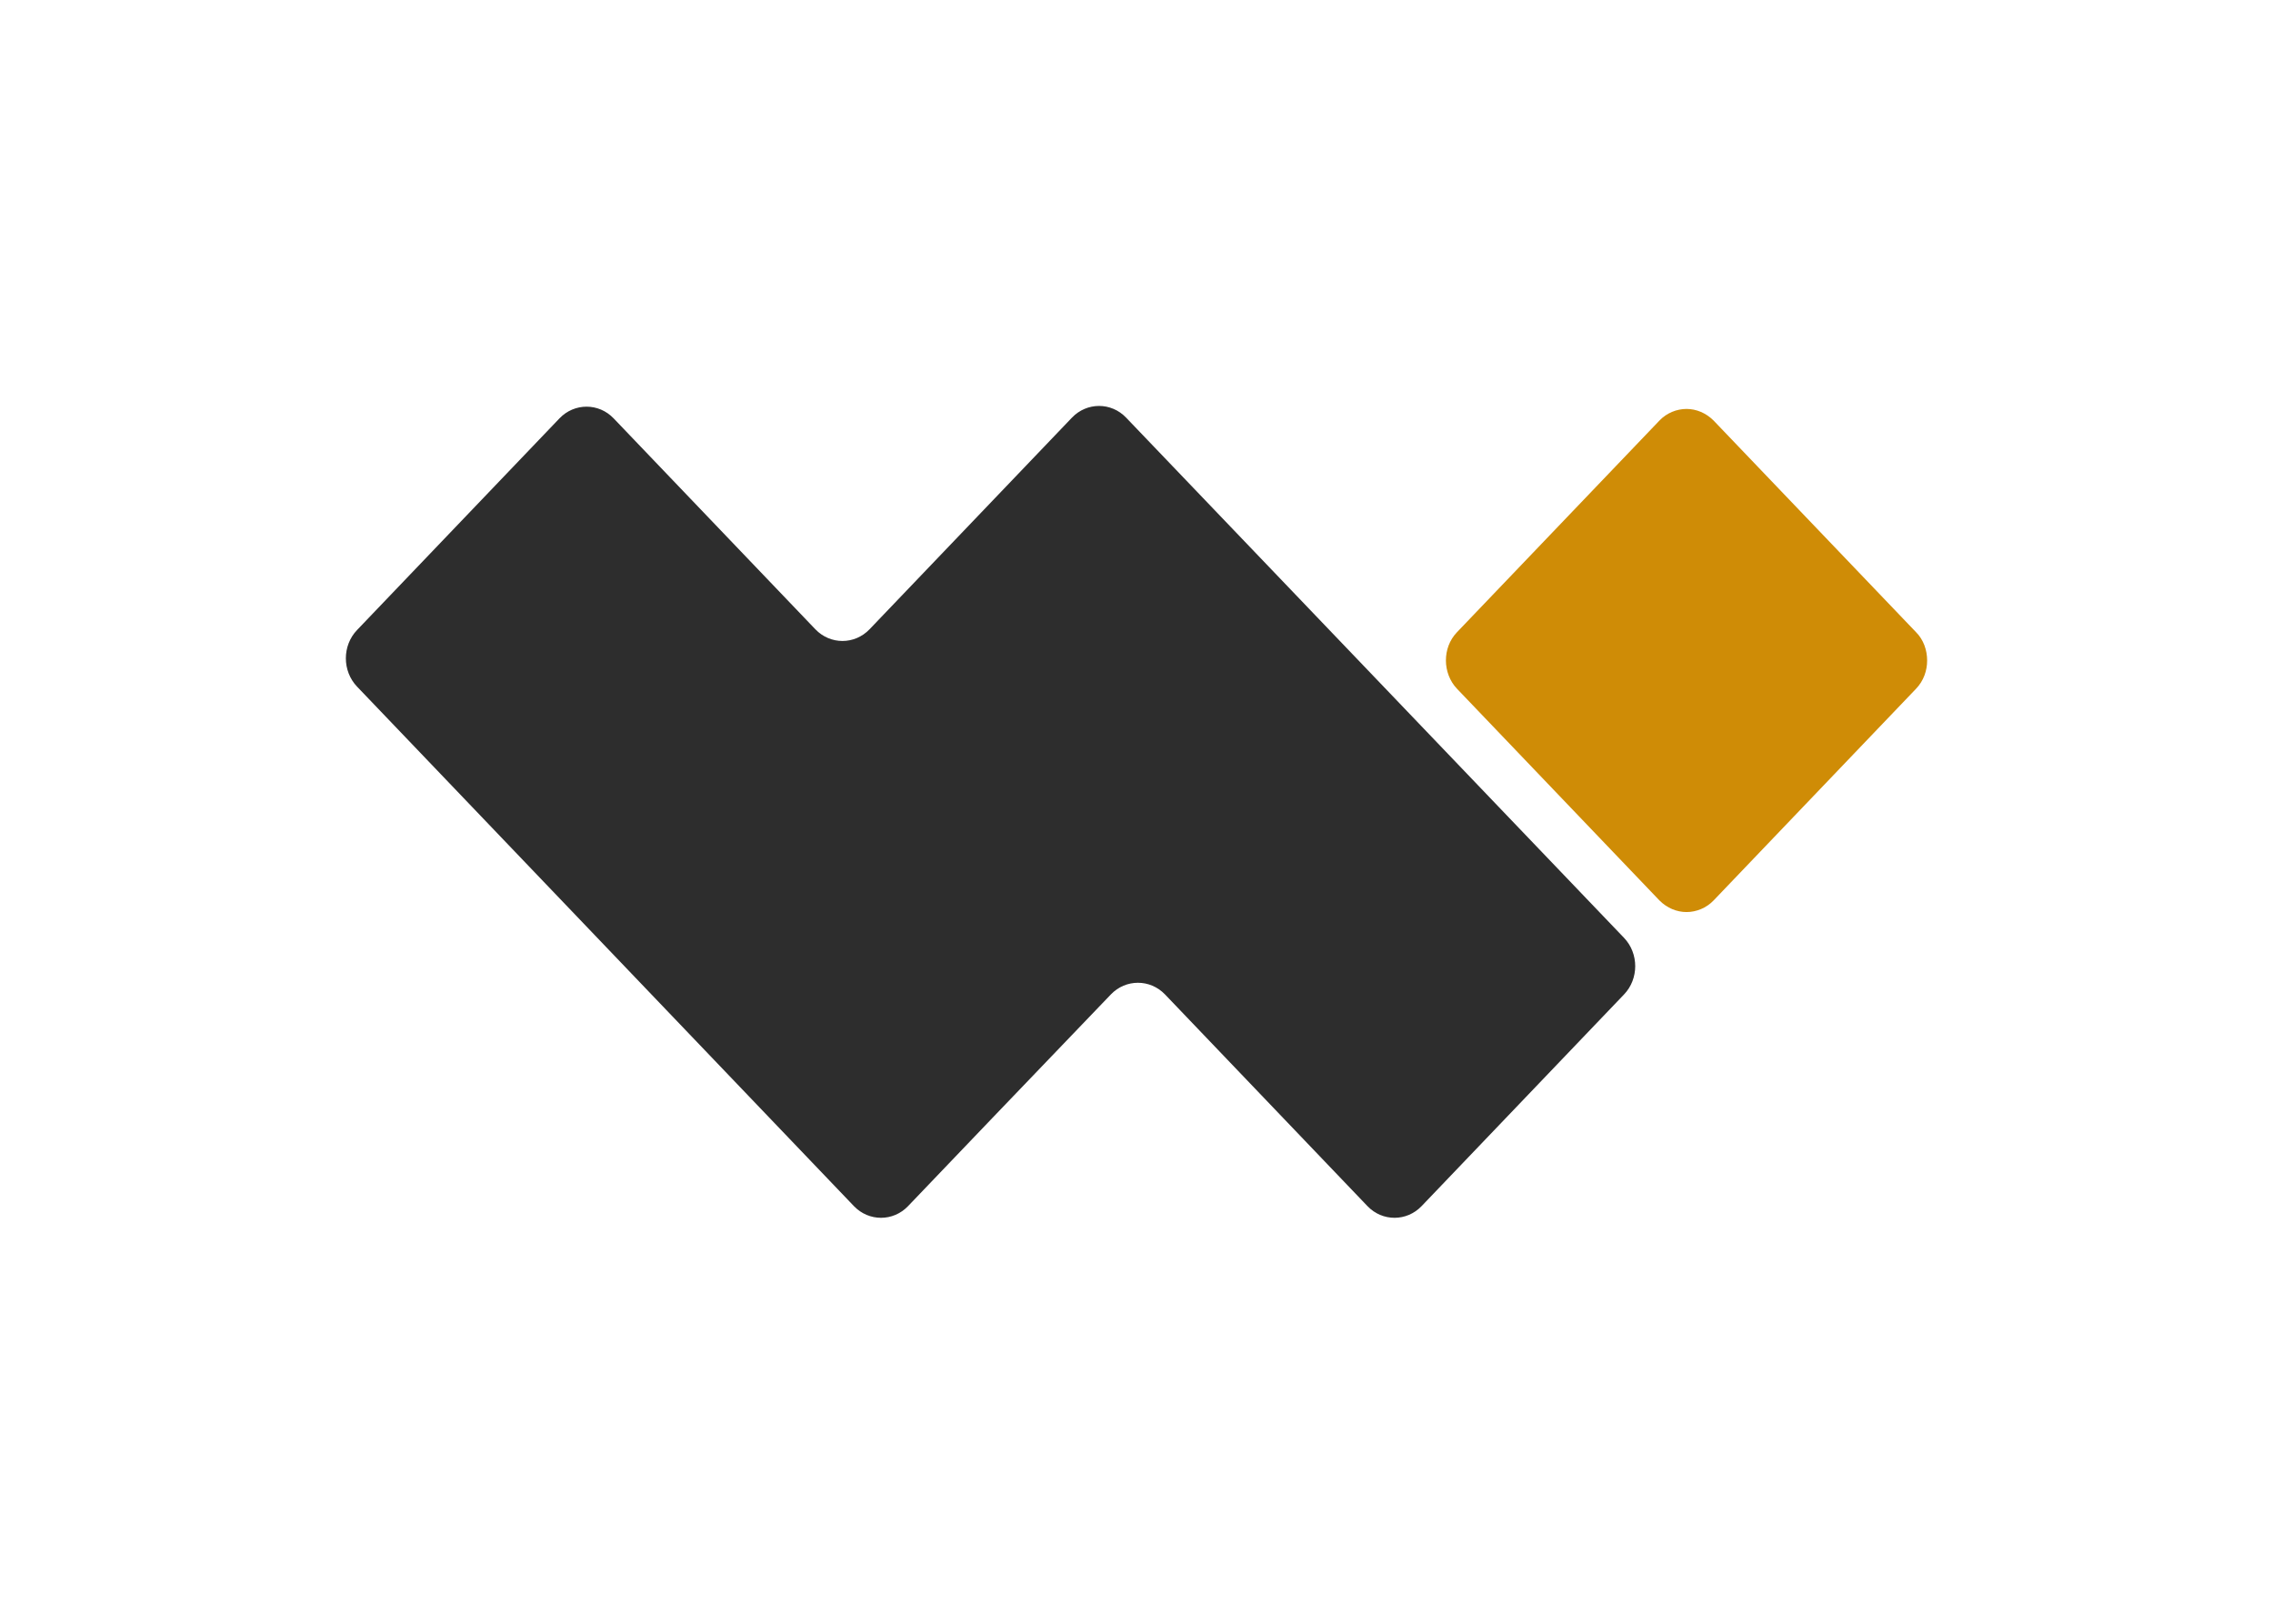
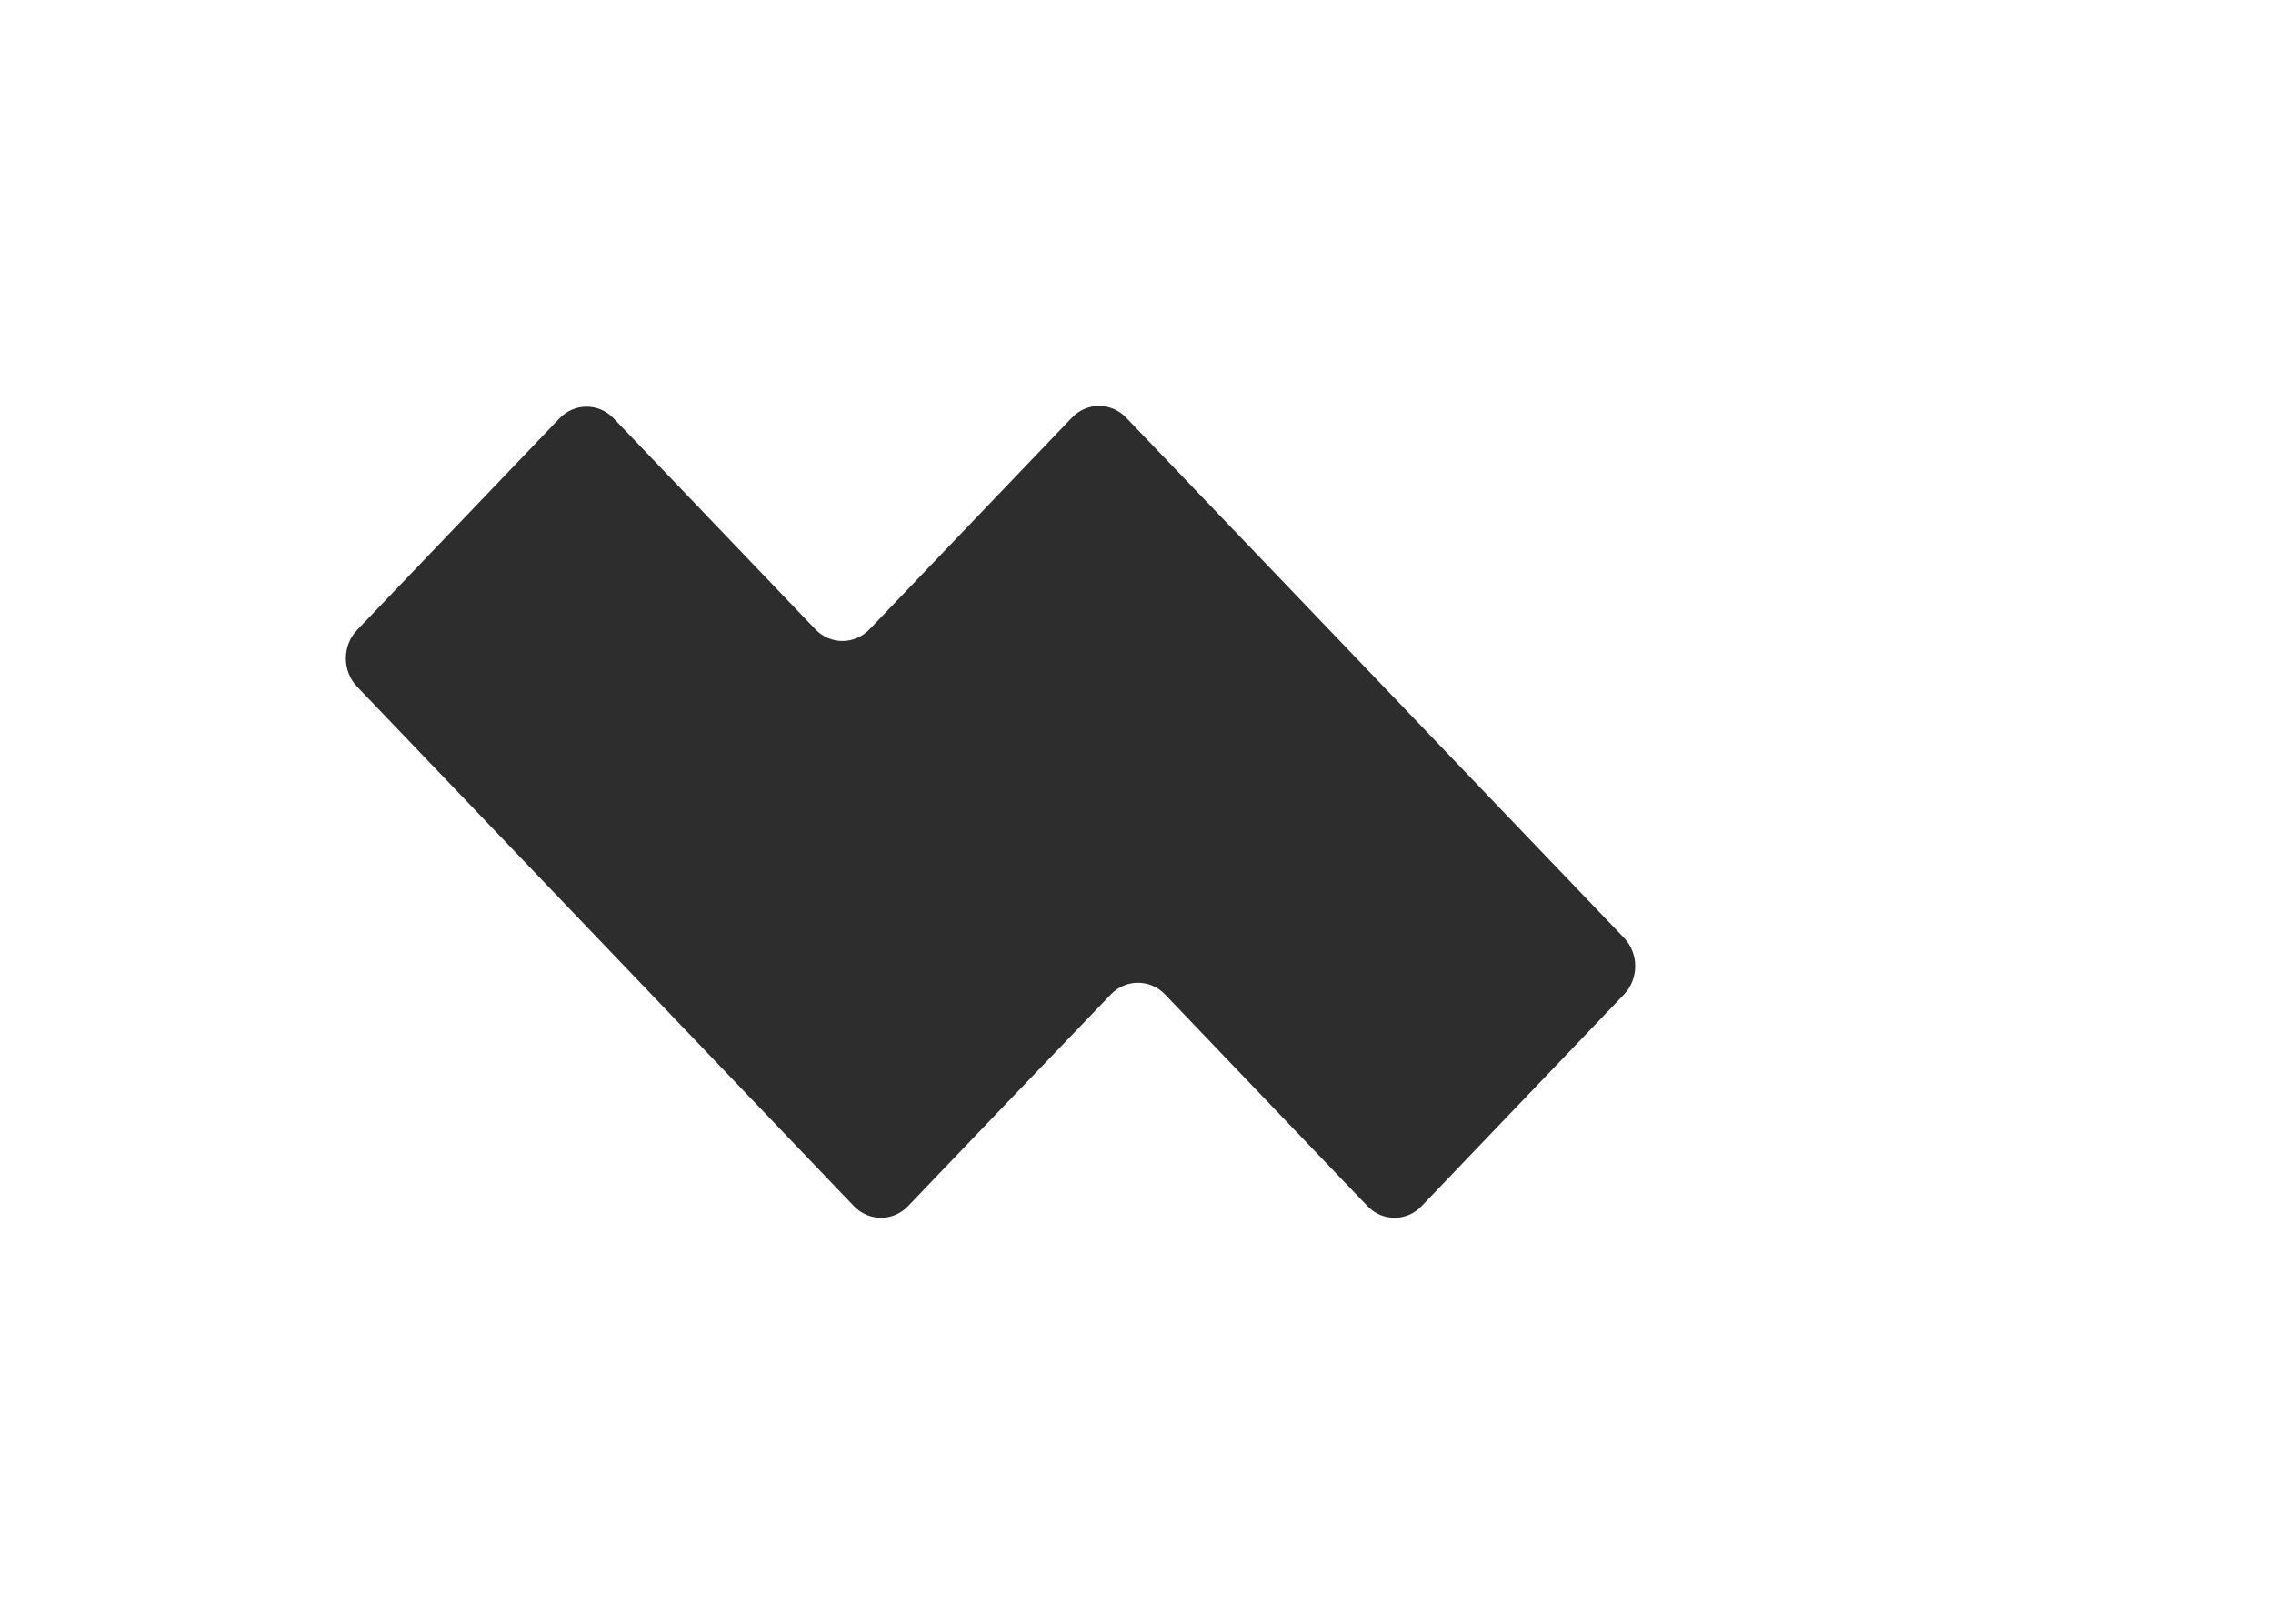
<svg xmlns="http://www.w3.org/2000/svg" width="56" height="40" viewBox="0 0 56 40" fill="none">
-   <path d="M47.205 15.573L42.218 10.36C42.03 10.172 41.79 10.074 41.551 10.074C41.311 10.074 41.063 10.172 40.884 10.36L35.897 15.573C35.708 15.77 35.623 16.021 35.623 16.271C35.623 16.521 35.717 16.781 35.897 16.968L40.884 22.182C41.072 22.37 41.311 22.468 41.551 22.468C41.79 22.468 42.038 22.37 42.218 22.182L47.205 16.968C47.393 16.772 47.479 16.521 47.479 16.271C47.479 16.021 47.393 15.761 47.205 15.573Z" fill="#CF8C06" />
  <path d="M27.744 10.288C27.377 9.904 26.778 9.904 26.41 10.288L21.423 15.502C21.055 15.886 20.456 15.886 20.088 15.502L15.118 10.306C14.751 9.922 14.152 9.922 13.784 10.306L8.797 15.52C8.429 15.904 8.429 16.53 8.797 16.915L21.038 29.712C21.406 30.096 22.005 30.096 22.372 29.712L24.451 27.539L27.368 24.498C27.736 24.114 28.335 24.114 28.703 24.498L33.69 29.712C34.057 30.096 34.656 30.096 35.024 29.712L40.011 24.498C40.379 24.114 40.379 23.488 40.011 23.103L27.744 10.288Z" fill="#2D2D2D" />
</svg>